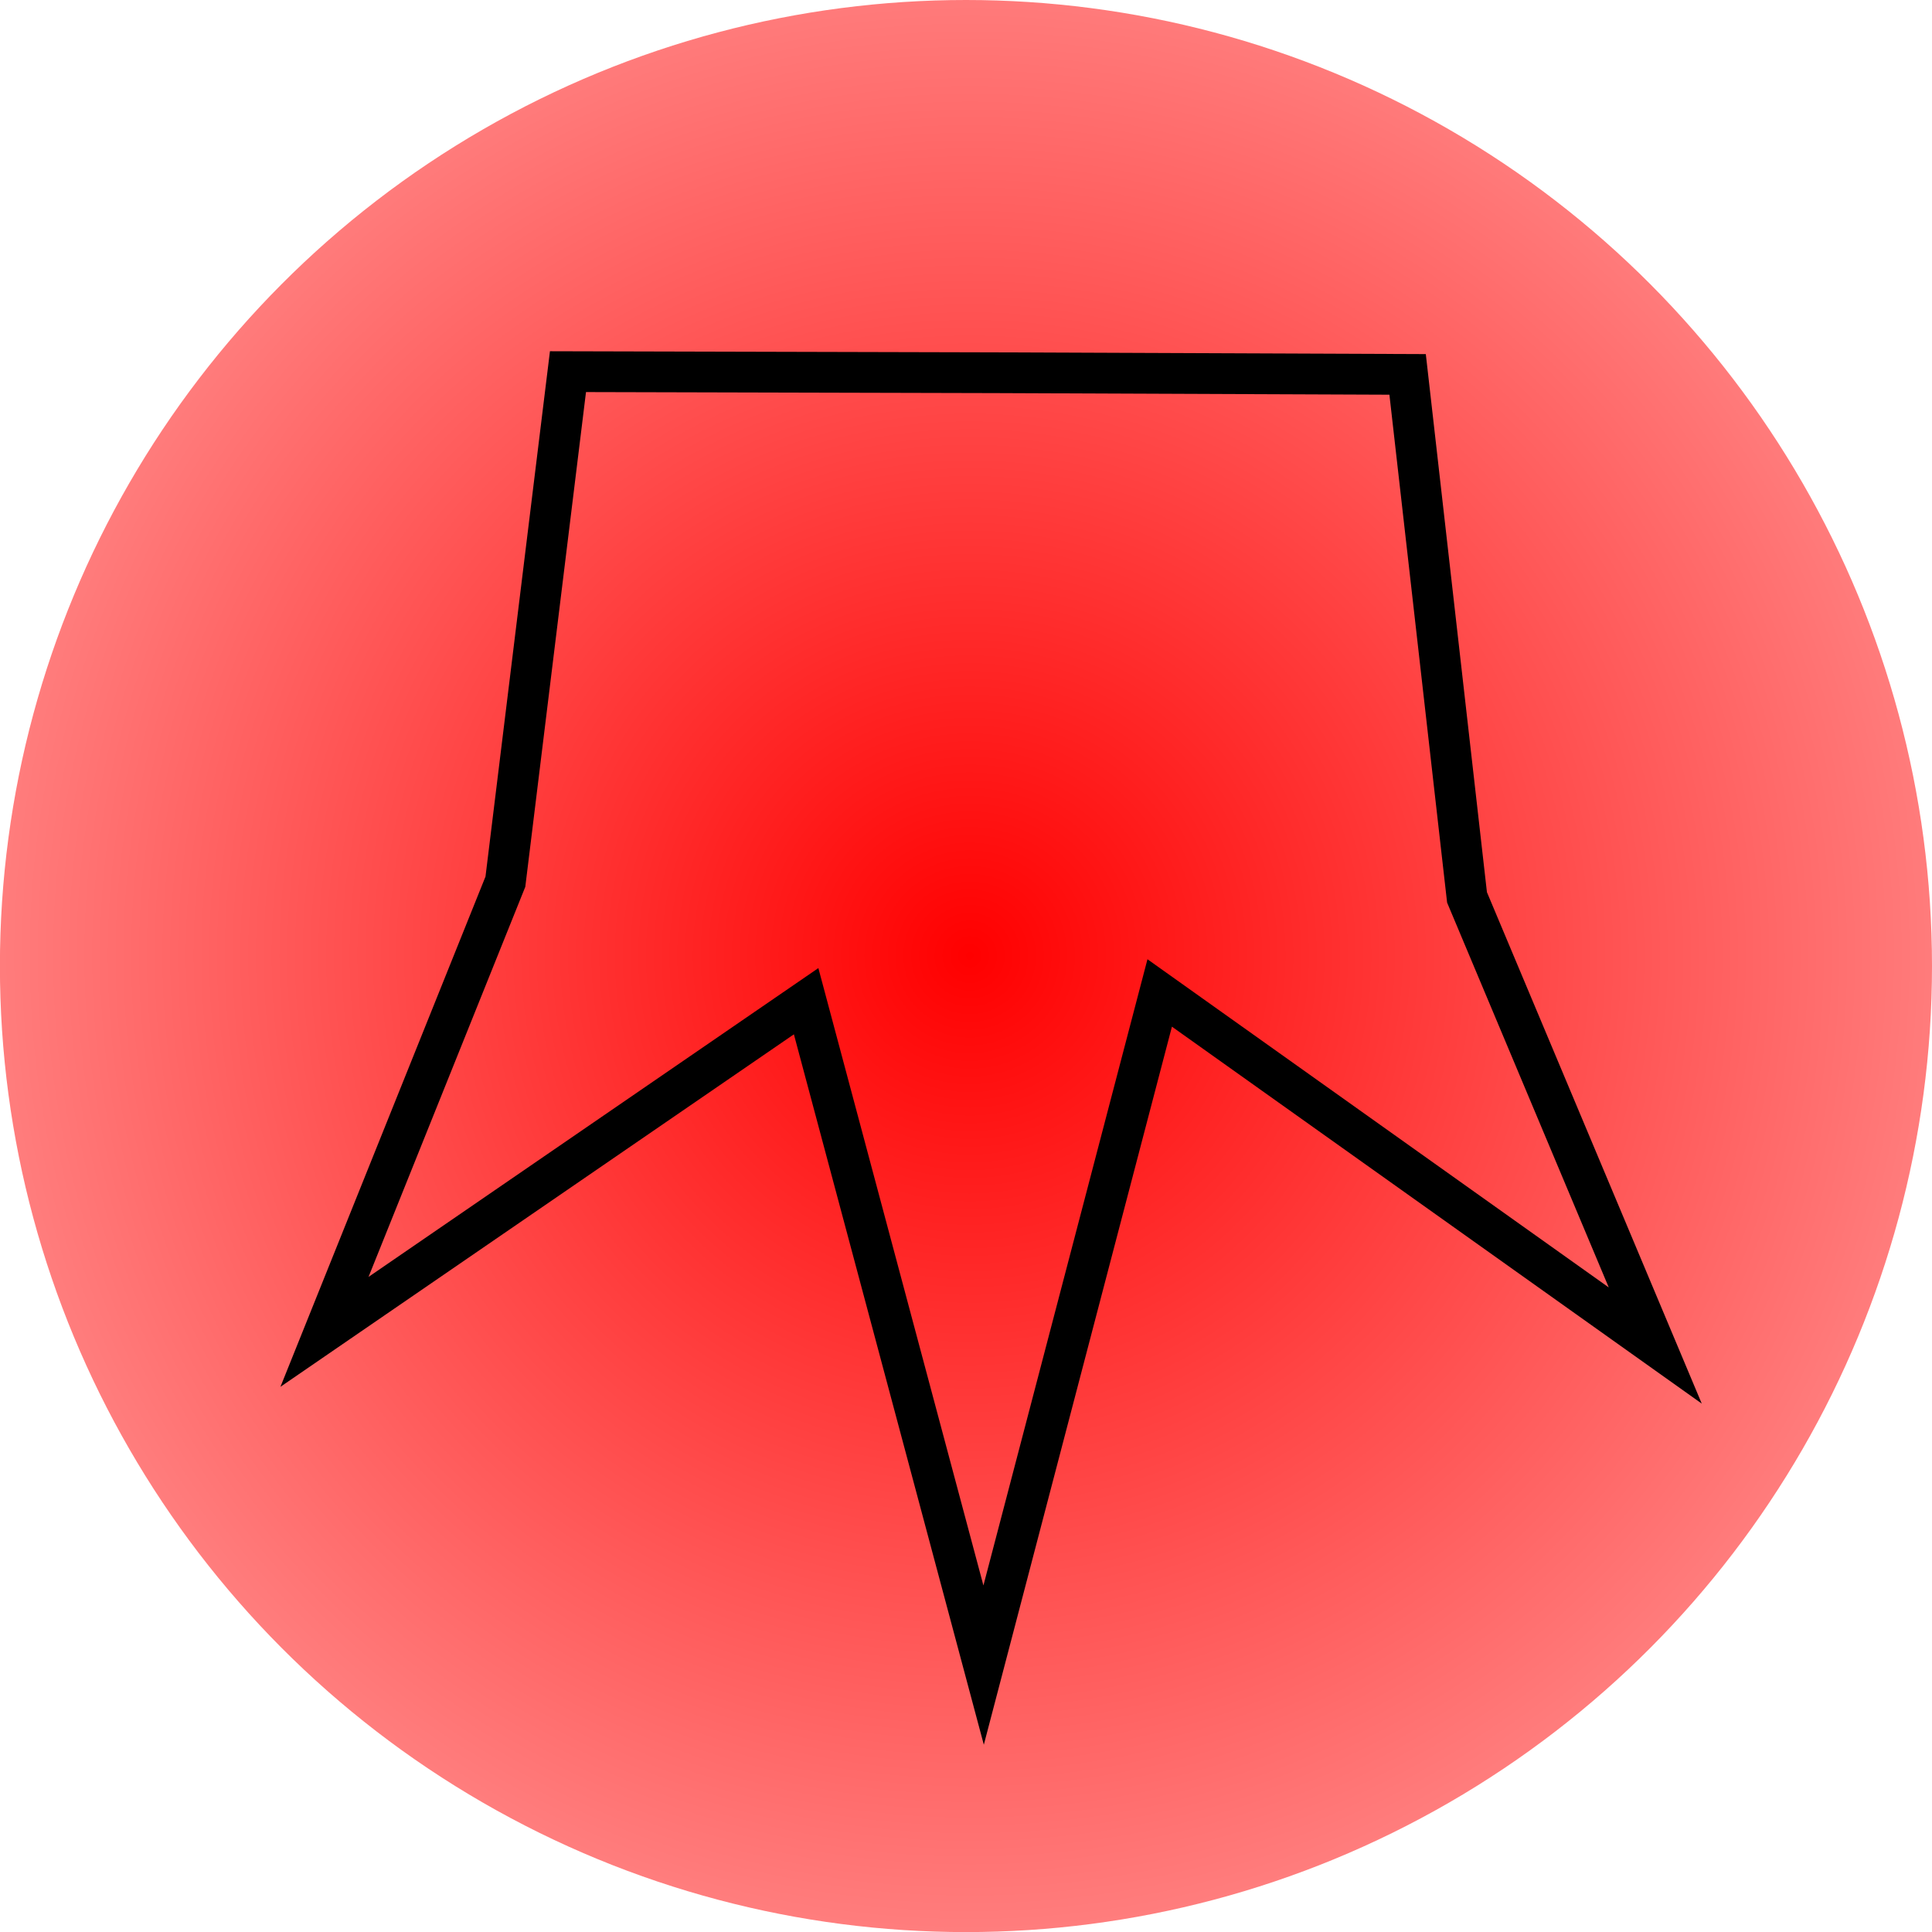
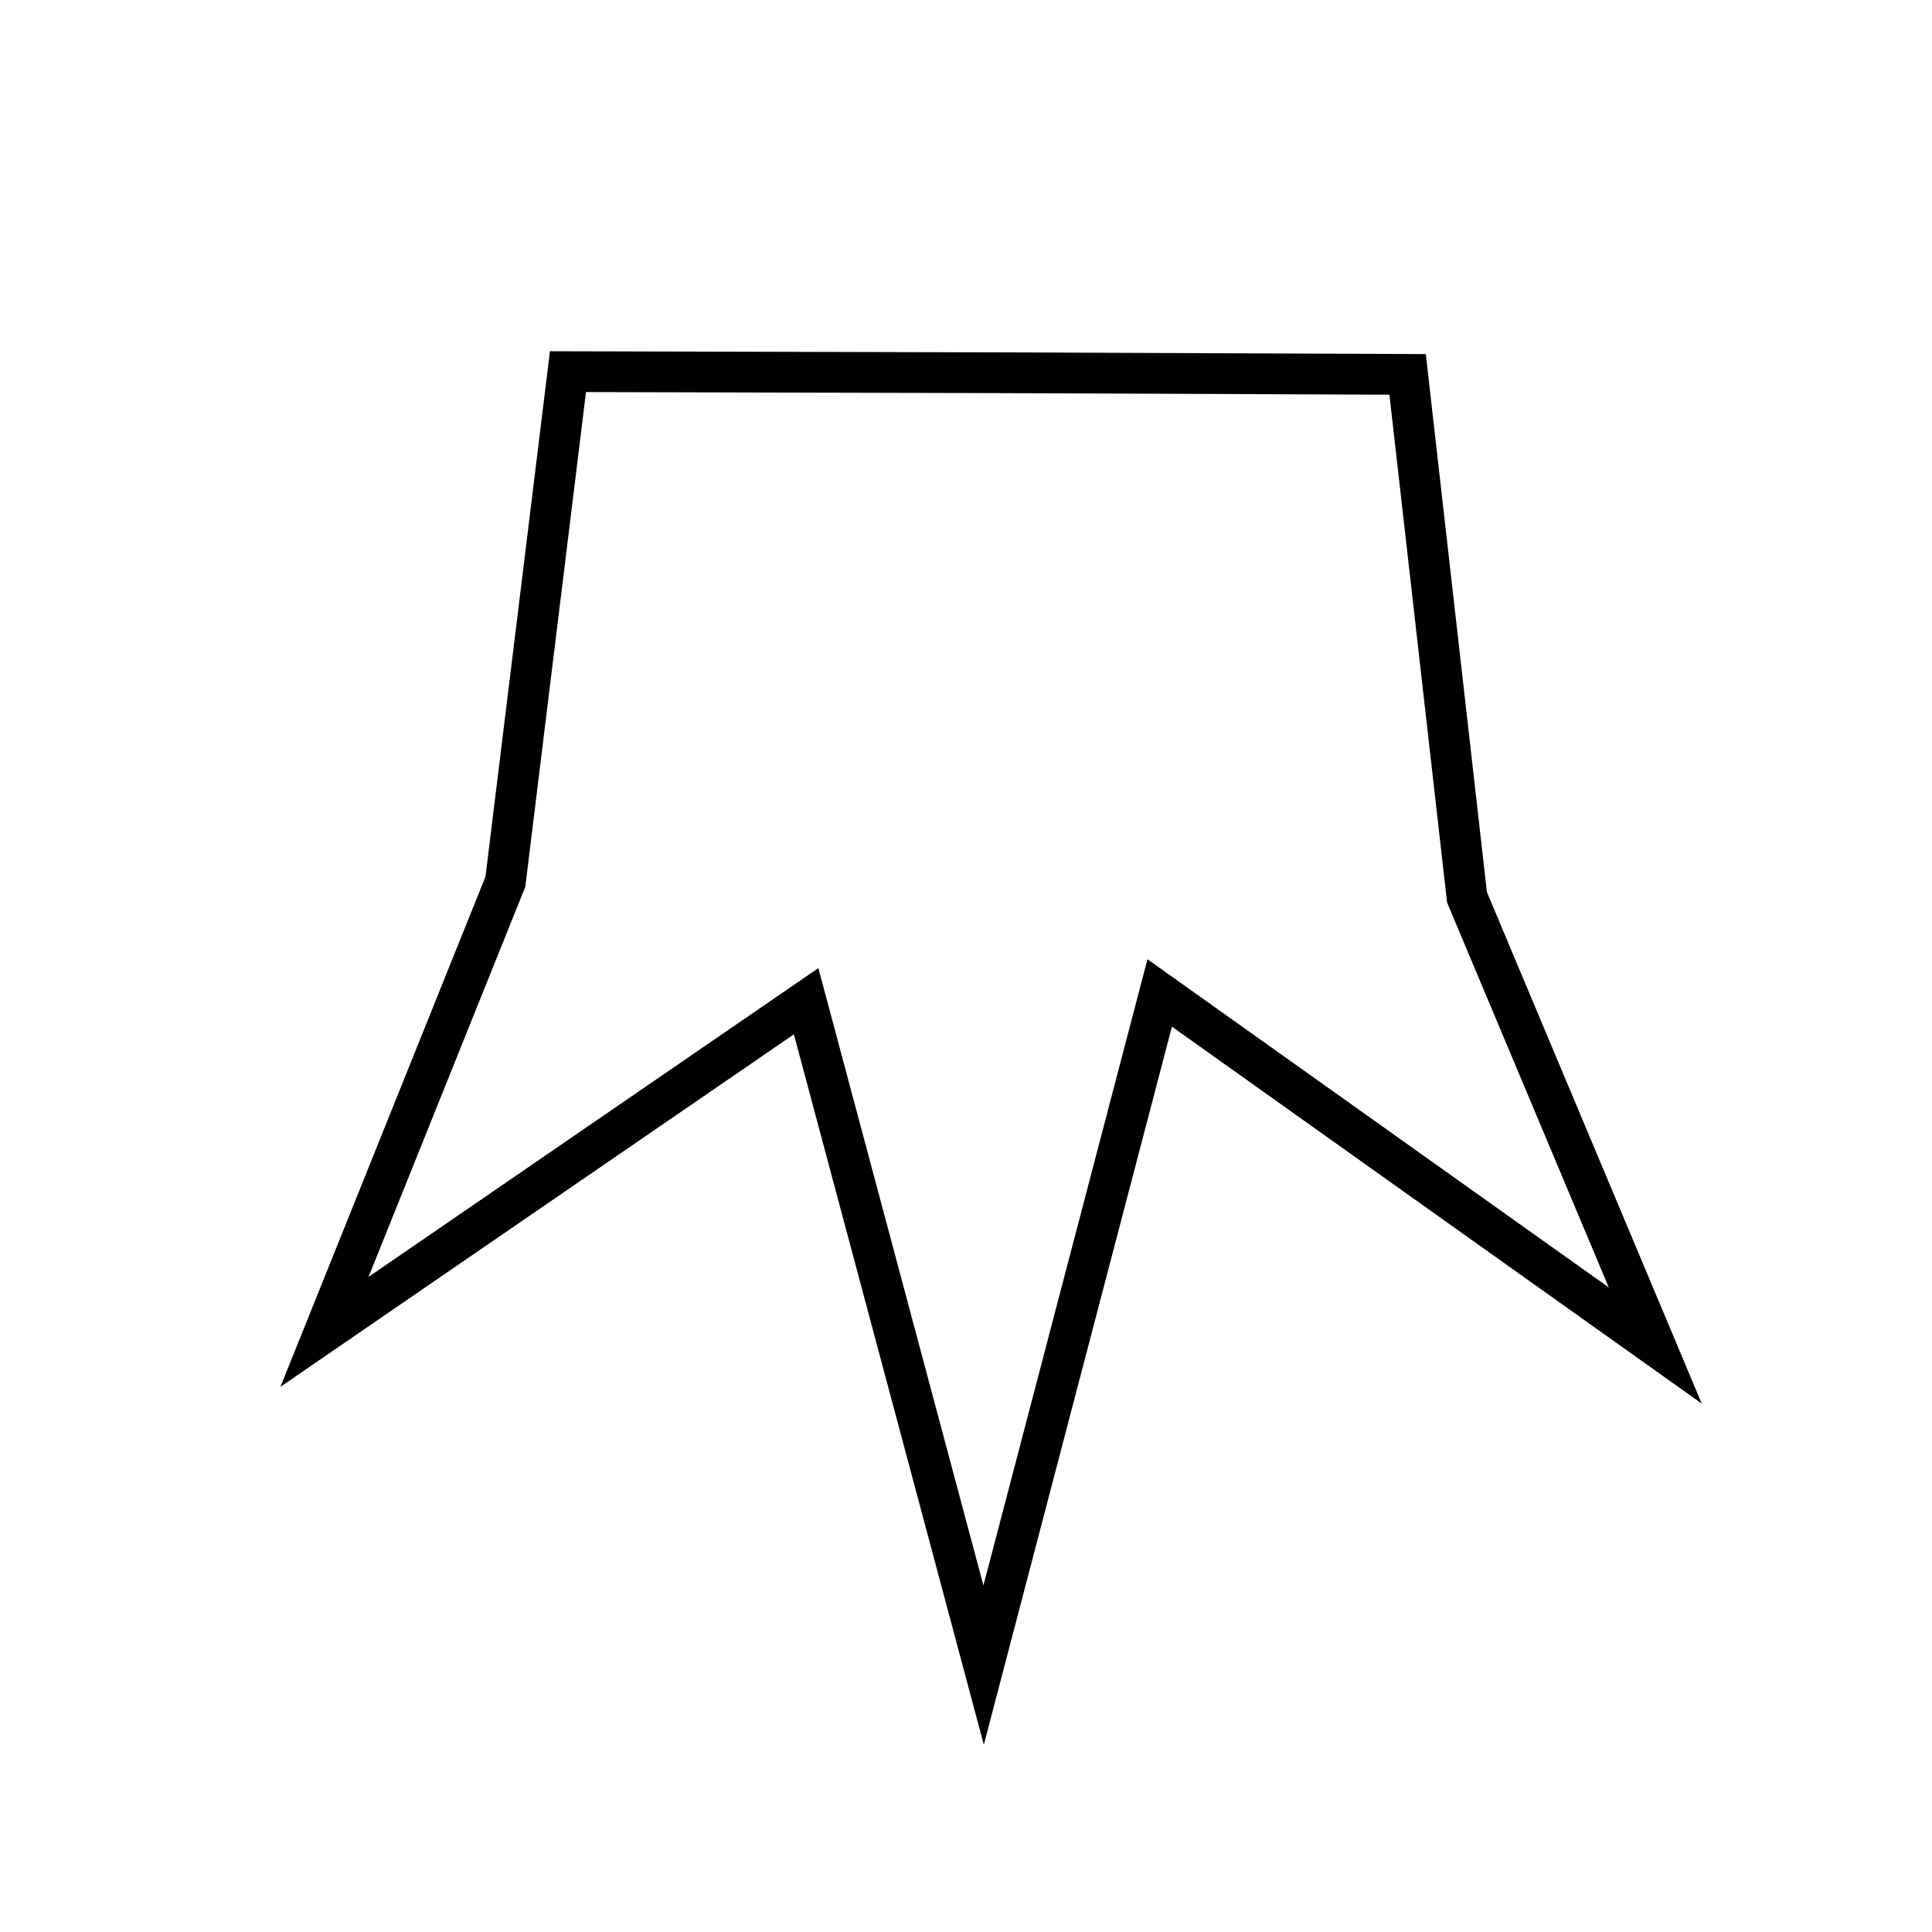
<svg xmlns="http://www.w3.org/2000/svg" xmlns:ns1="http://www.inkscape.org/namespaces/inkscape" xmlns:ns2="http://sodipodi.sourceforge.net/DTD/sodipodi-0.dtd" xmlns:xlink="http://www.w3.org/1999/xlink" width="87.629" height="87.629" viewBox="0 0 23.185 23.185" version="1.1" id="svg1" ns1:version="1.3.2 (091e20e, 2023-11-25, custom)" ns2:docname="besoin_recto.svg">
  <ns2:namedview id="namedview1" pagecolor="#ffffff" bordercolor="#000000" borderopacity="0.25" ns1:showpageshadow="2" ns1:pageopacity="0.0" ns1:pagecheckerboard="0" ns1:deskcolor="#d1d1d1" ns1:document-units="px" ns1:zoom="1.3035162" ns1:cx="403.14035" ns1:cy="612.1903" ns1:window-width="2385" ns1:window-height="2041" ns1:window-x="0" ns1:window-y="0" ns1:window-maximized="0" ns1:current-layer="layer1" showguides="true">
    <ns2:guide position="-167.878,727.878" orientation="-1,0" id="guide1" ns1:locked="false" ns1:label="découpe gauche" ns1:color="rgb(0,134,229)" />
    <ns2:guide position="-359.968,718.118" orientation="0,1" id="guide2" ns1:locked="false" ns1:label="découpe haute" ns1:color="rgb(0,134,229)" />
    <ns2:guide position="40.085,728.015" orientation="-1,0" id="guide3" ns1:locked="false" ns1:label="suppl_droite" ns1:color="rgb(0,134,229)" />
    <ns2:guide position="-177.403,440.54" orientation="0,1" id="guide4" ns1:locked="false" ns1:label="découpe basse" ns1:color="rgb(0,134,229)" />
    <ns2:guide position="30.56,440.54" orientation="-1,0" id="guide5" ns1:locked="false" ns1:label="découpe droite" ns1:color="rgb(0,134,229)" />
    <ns2:guide position="-159.94,727.878" orientation="-1,0" id="guide6" ns1:locked="false" ns1:label="zone principale G" ns1:color="rgb(0,134,229)" />
    <ns2:guide position="-177.403,710.415" orientation="0,1" id="guide7" ns1:locked="false" ns1:label="zone principale H" ns1:color="rgb(0,134,229)" />
    <ns2:guide position="22.622,727.878" orientation="-1,0" id="guide8" ns1:locked="false" ns1:label="zone principale D" ns1:color="rgb(0,134,229)" />
    <ns2:guide position="-177.403,448.478" orientation="0,1" id="guide9" ns1:locked="false" ns1:label="zone principale B" ns1:color="rgb(0,134,229)" />
    <ns2:guide position="-68.659,727.878" orientation="-1,0" id="guide10" ns1:locked="false" ns1:label="med H" ns1:color="rgb(0,134,229)" />
    <ns2:guide position="-177.403,616.753" orientation="0,1" id="guide11" ns1:locked="false" ns1:label="med H illu" ns1:color="rgb(0,134,229)" />
  </ns2:namedview>
  <defs id="defs1">
    <linearGradient id="linearGradient14" ns1:collect="always">
      <stop style="stop-color:#ff0000;stop-opacity:1;" offset="0" id="stop14" />
      <stop style="stop-color:#ff0000;stop-opacity:0.412;" offset="1" id="stop15" />
    </linearGradient>
    <radialGradient ns1:collect="always" xlink:href="#linearGradient14" id="radialGradient17" cx="188.421" cy="267.937" fx="188.421" fy="267.937" r="11.593" gradientUnits="userSpaceOnUse" gradientTransform="matrix(1.211,-0.012,0.012,1.211,-42.353,120.274)" />
  </defs>
  <g ns1:label="Calque 1" ns1:groupmode="layer" id="layer1" transform="translate(-177.403,-431.015)">
    <g id="g70">
-       <circle style="fill:url(#radialGradient17);fill-opacity:1;stroke:none;stroke-width:0.265" id="path14" cx="188.995" cy="442.608" r="11.593" />
      <path id="path55" style="fill:#001caa;fill-opacity:0;stroke:#000000;stroke-width:0.489;stroke-dasharray:none;stroke-opacity:1" ns1:transform-center-x="-0.11268704" ns1:transform-center-y="0.6950808" d="m 194.295,435.508 -4.938,-0.02 -5.138,-0.013 -0.751,6.121 -2.171,5.402 5.78,-3.968 2.13,7.967 2.113,-8.066 5.947,4.231 -2.259,-5.378 z" ns2:nodetypes="ccccccccccc" />
    </g>
  </g>
</svg>